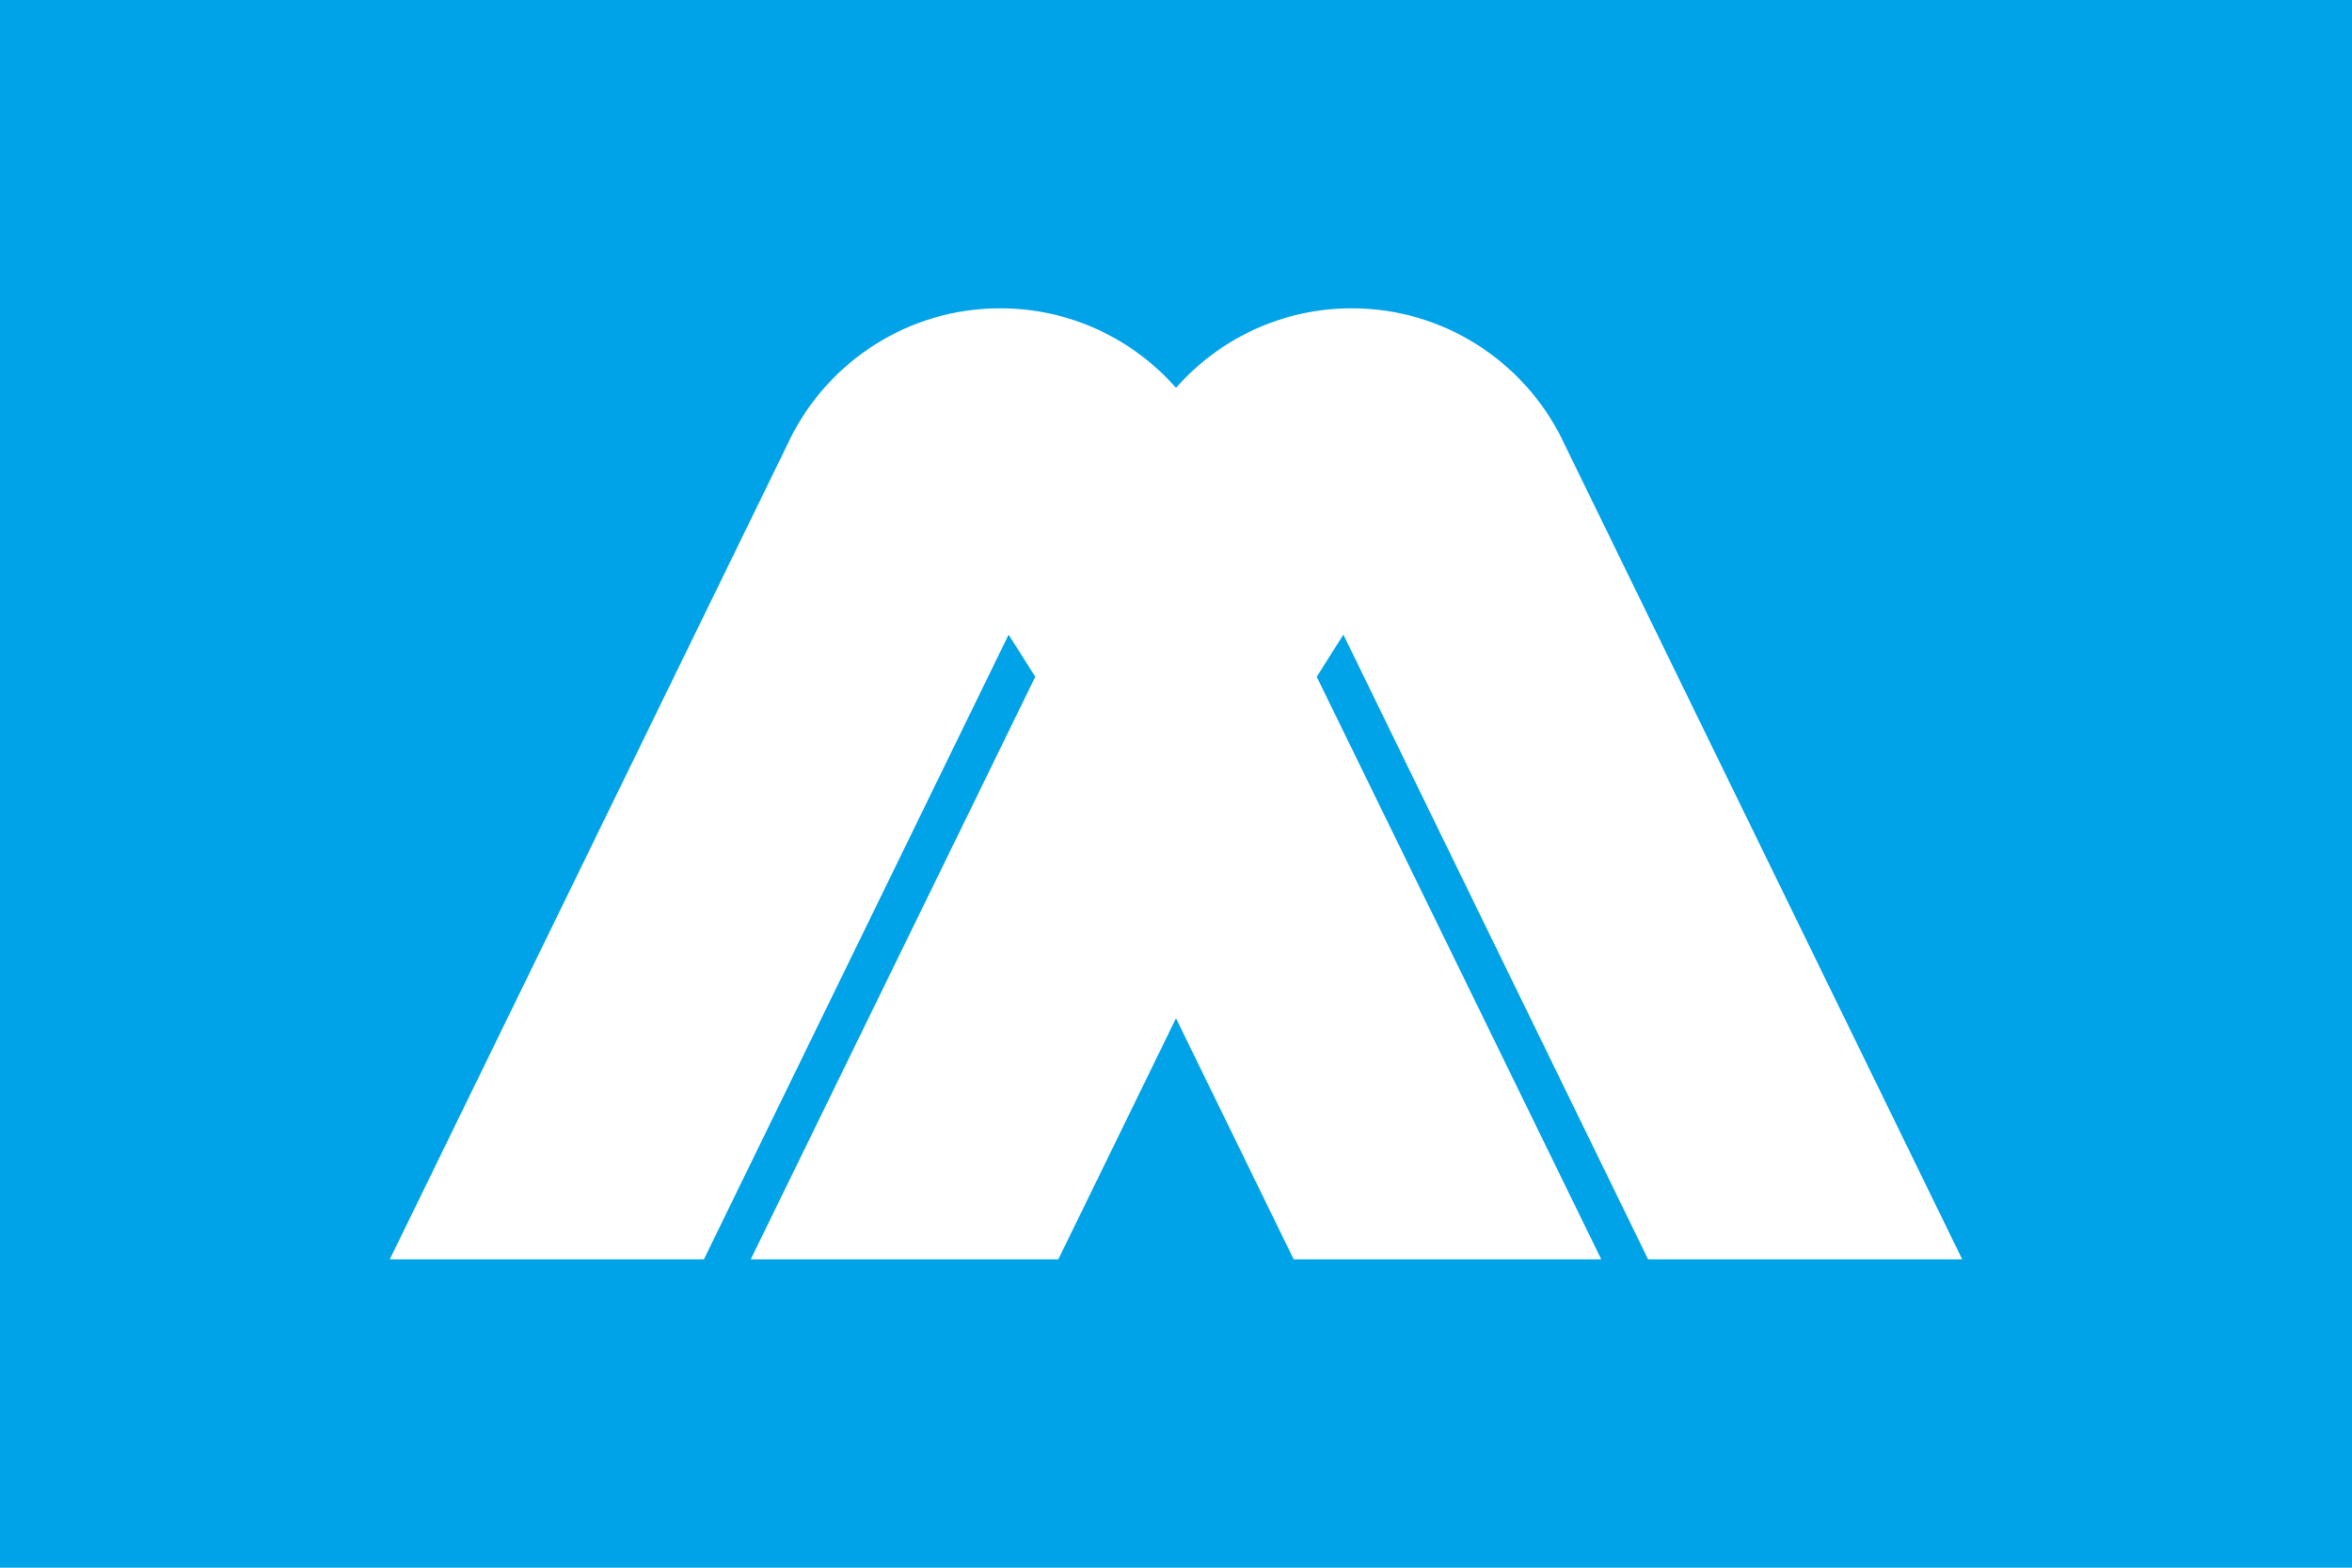
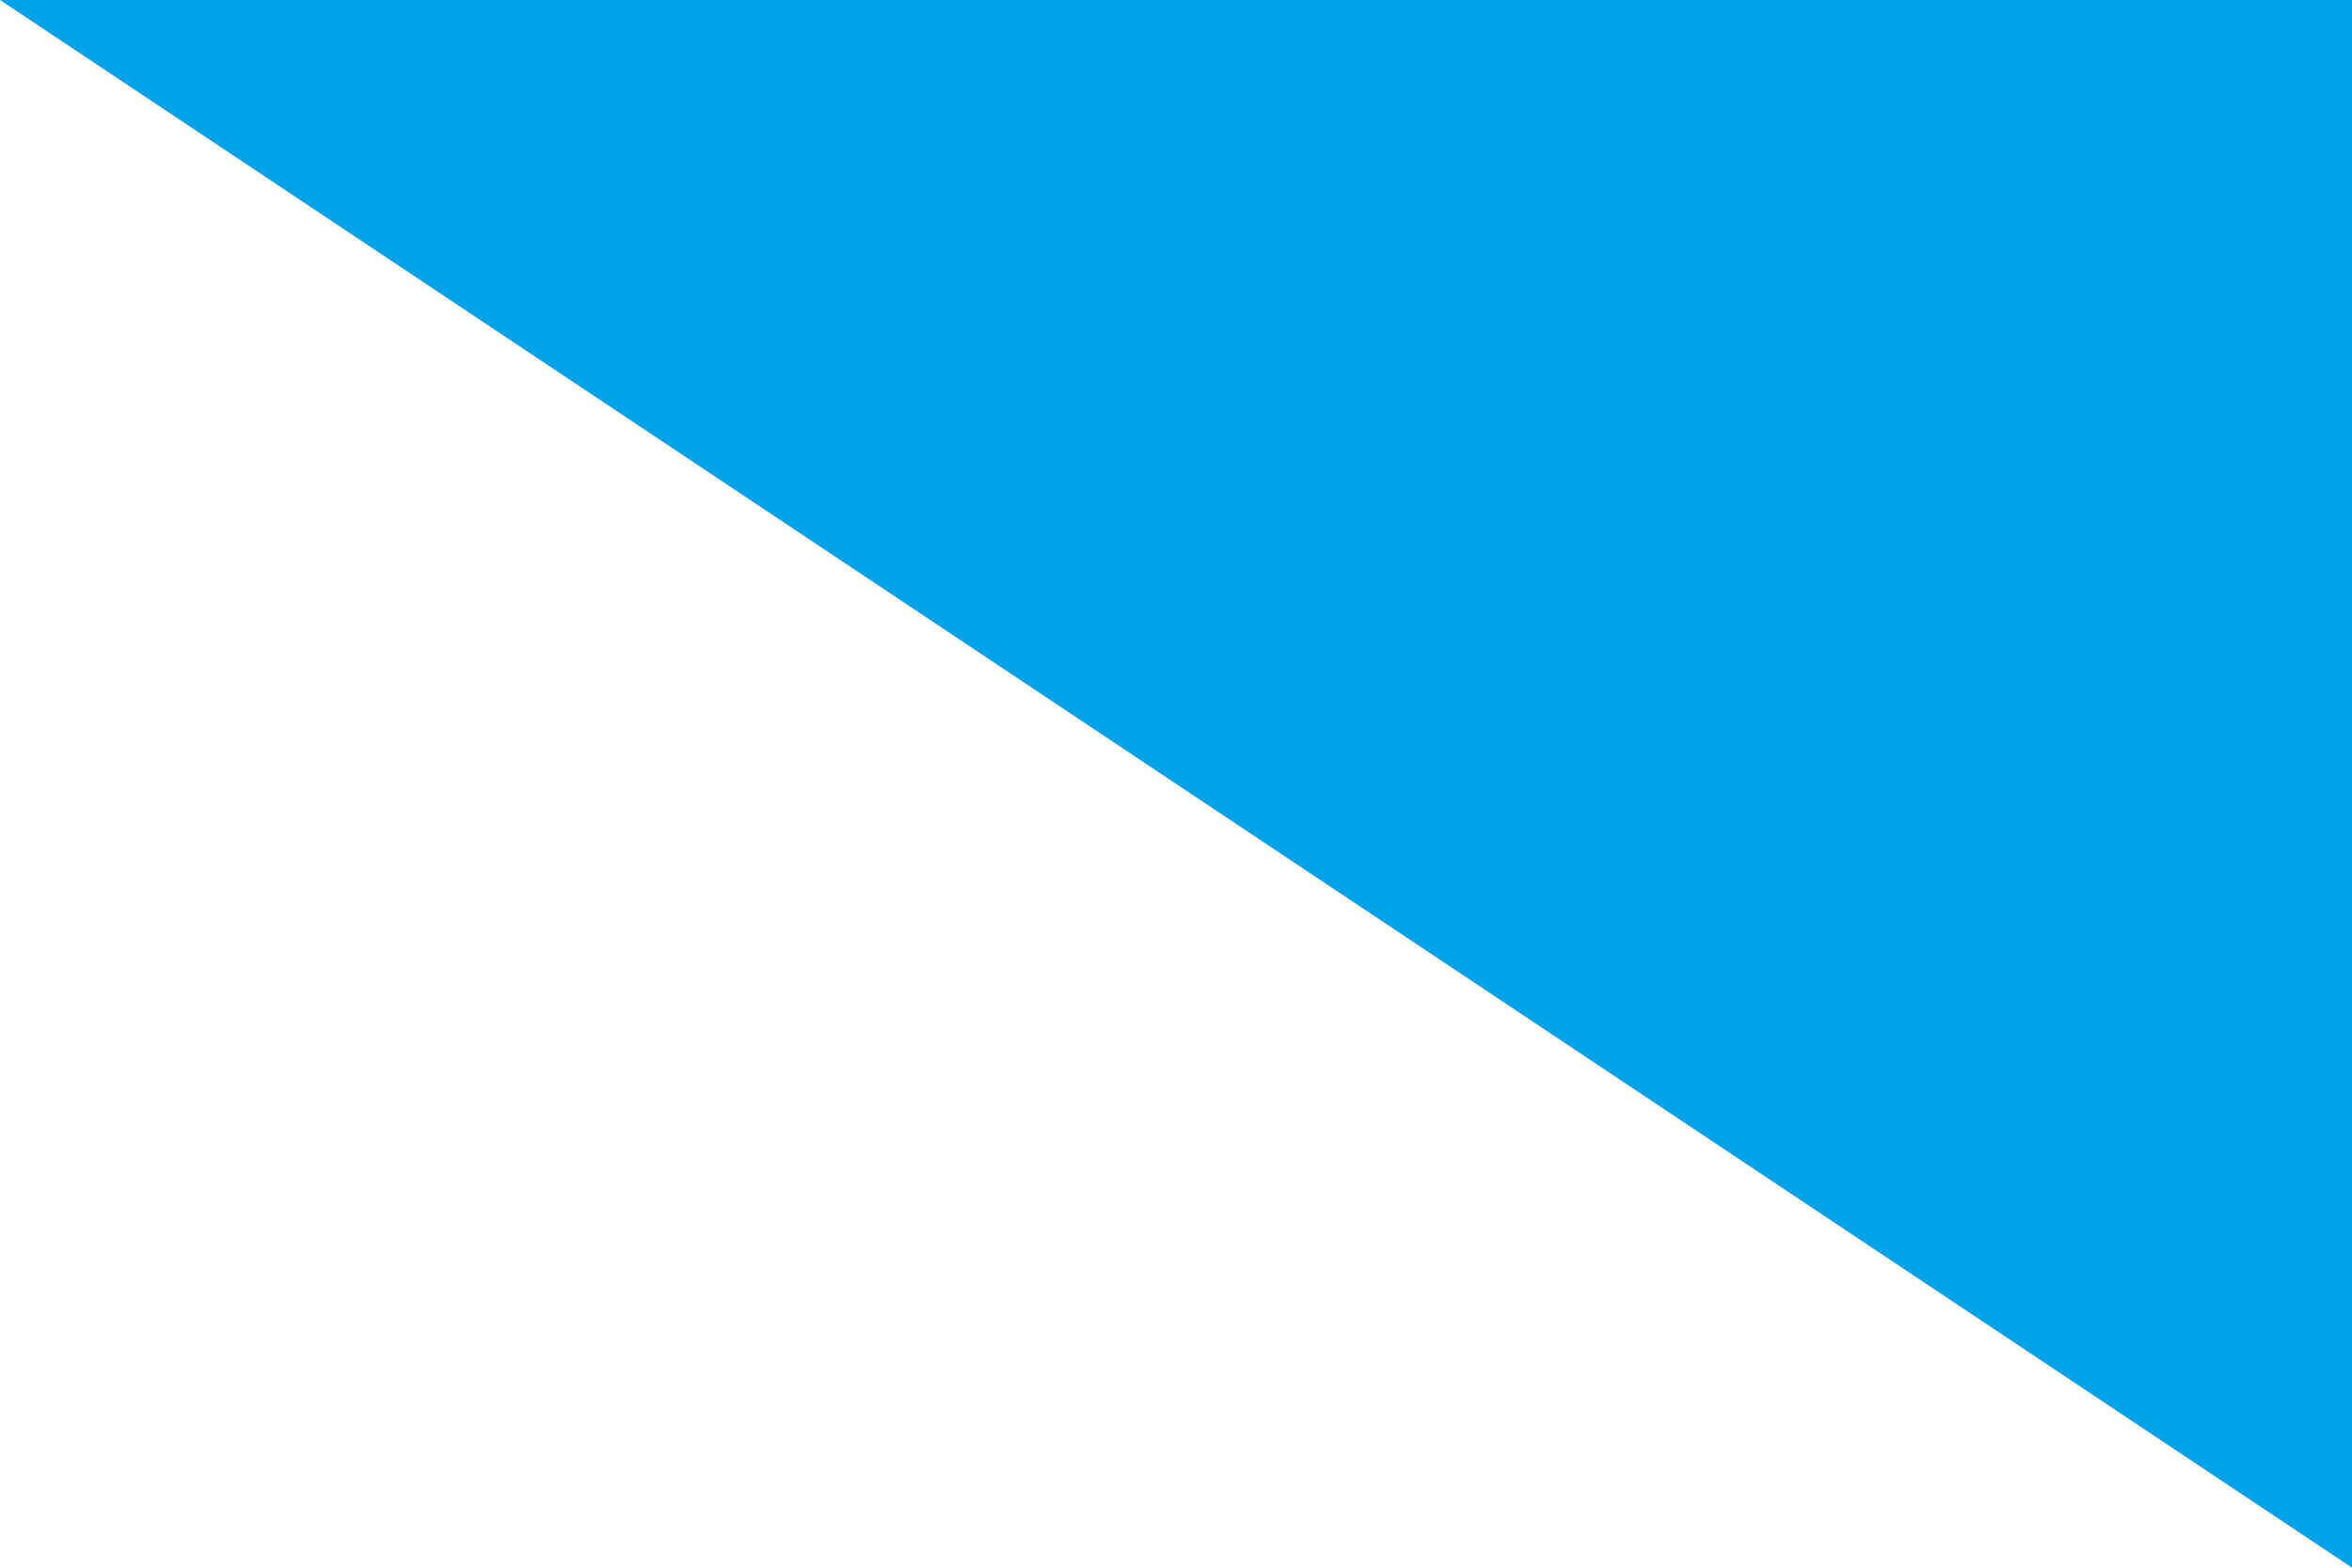
<svg xmlns="http://www.w3.org/2000/svg" width="900" height="600">
-   <path fill="#00a3e8" d="M0 0h900v600H0z" />
-   <path d="M382.74 118c-35.202 0-65.689 20.324-80.366 49.841l-.2.5c-.165.336-.34.663-.5 1.001l-152.53 312.66h120.2l116.6-239.1 10.207 16.113-108.89 222.98h117.7l45.037-92.276 45.037 92.276h117.7l-108.89-222.98 10.208-16.113 116.6 239.1h120.2l-152.53-312.66c-.16-.338-.335-.665-.5-1l-.2-.501C582.946 138.324 552.458 118 517.257 118c-26.8 0-50.823 11.788-67.255 30.425C433.57 129.788 409.547 118 382.747 118z" fill="#fff" />
+   <path fill="#00a3e8" d="M0 0h900v600z" />
</svg>